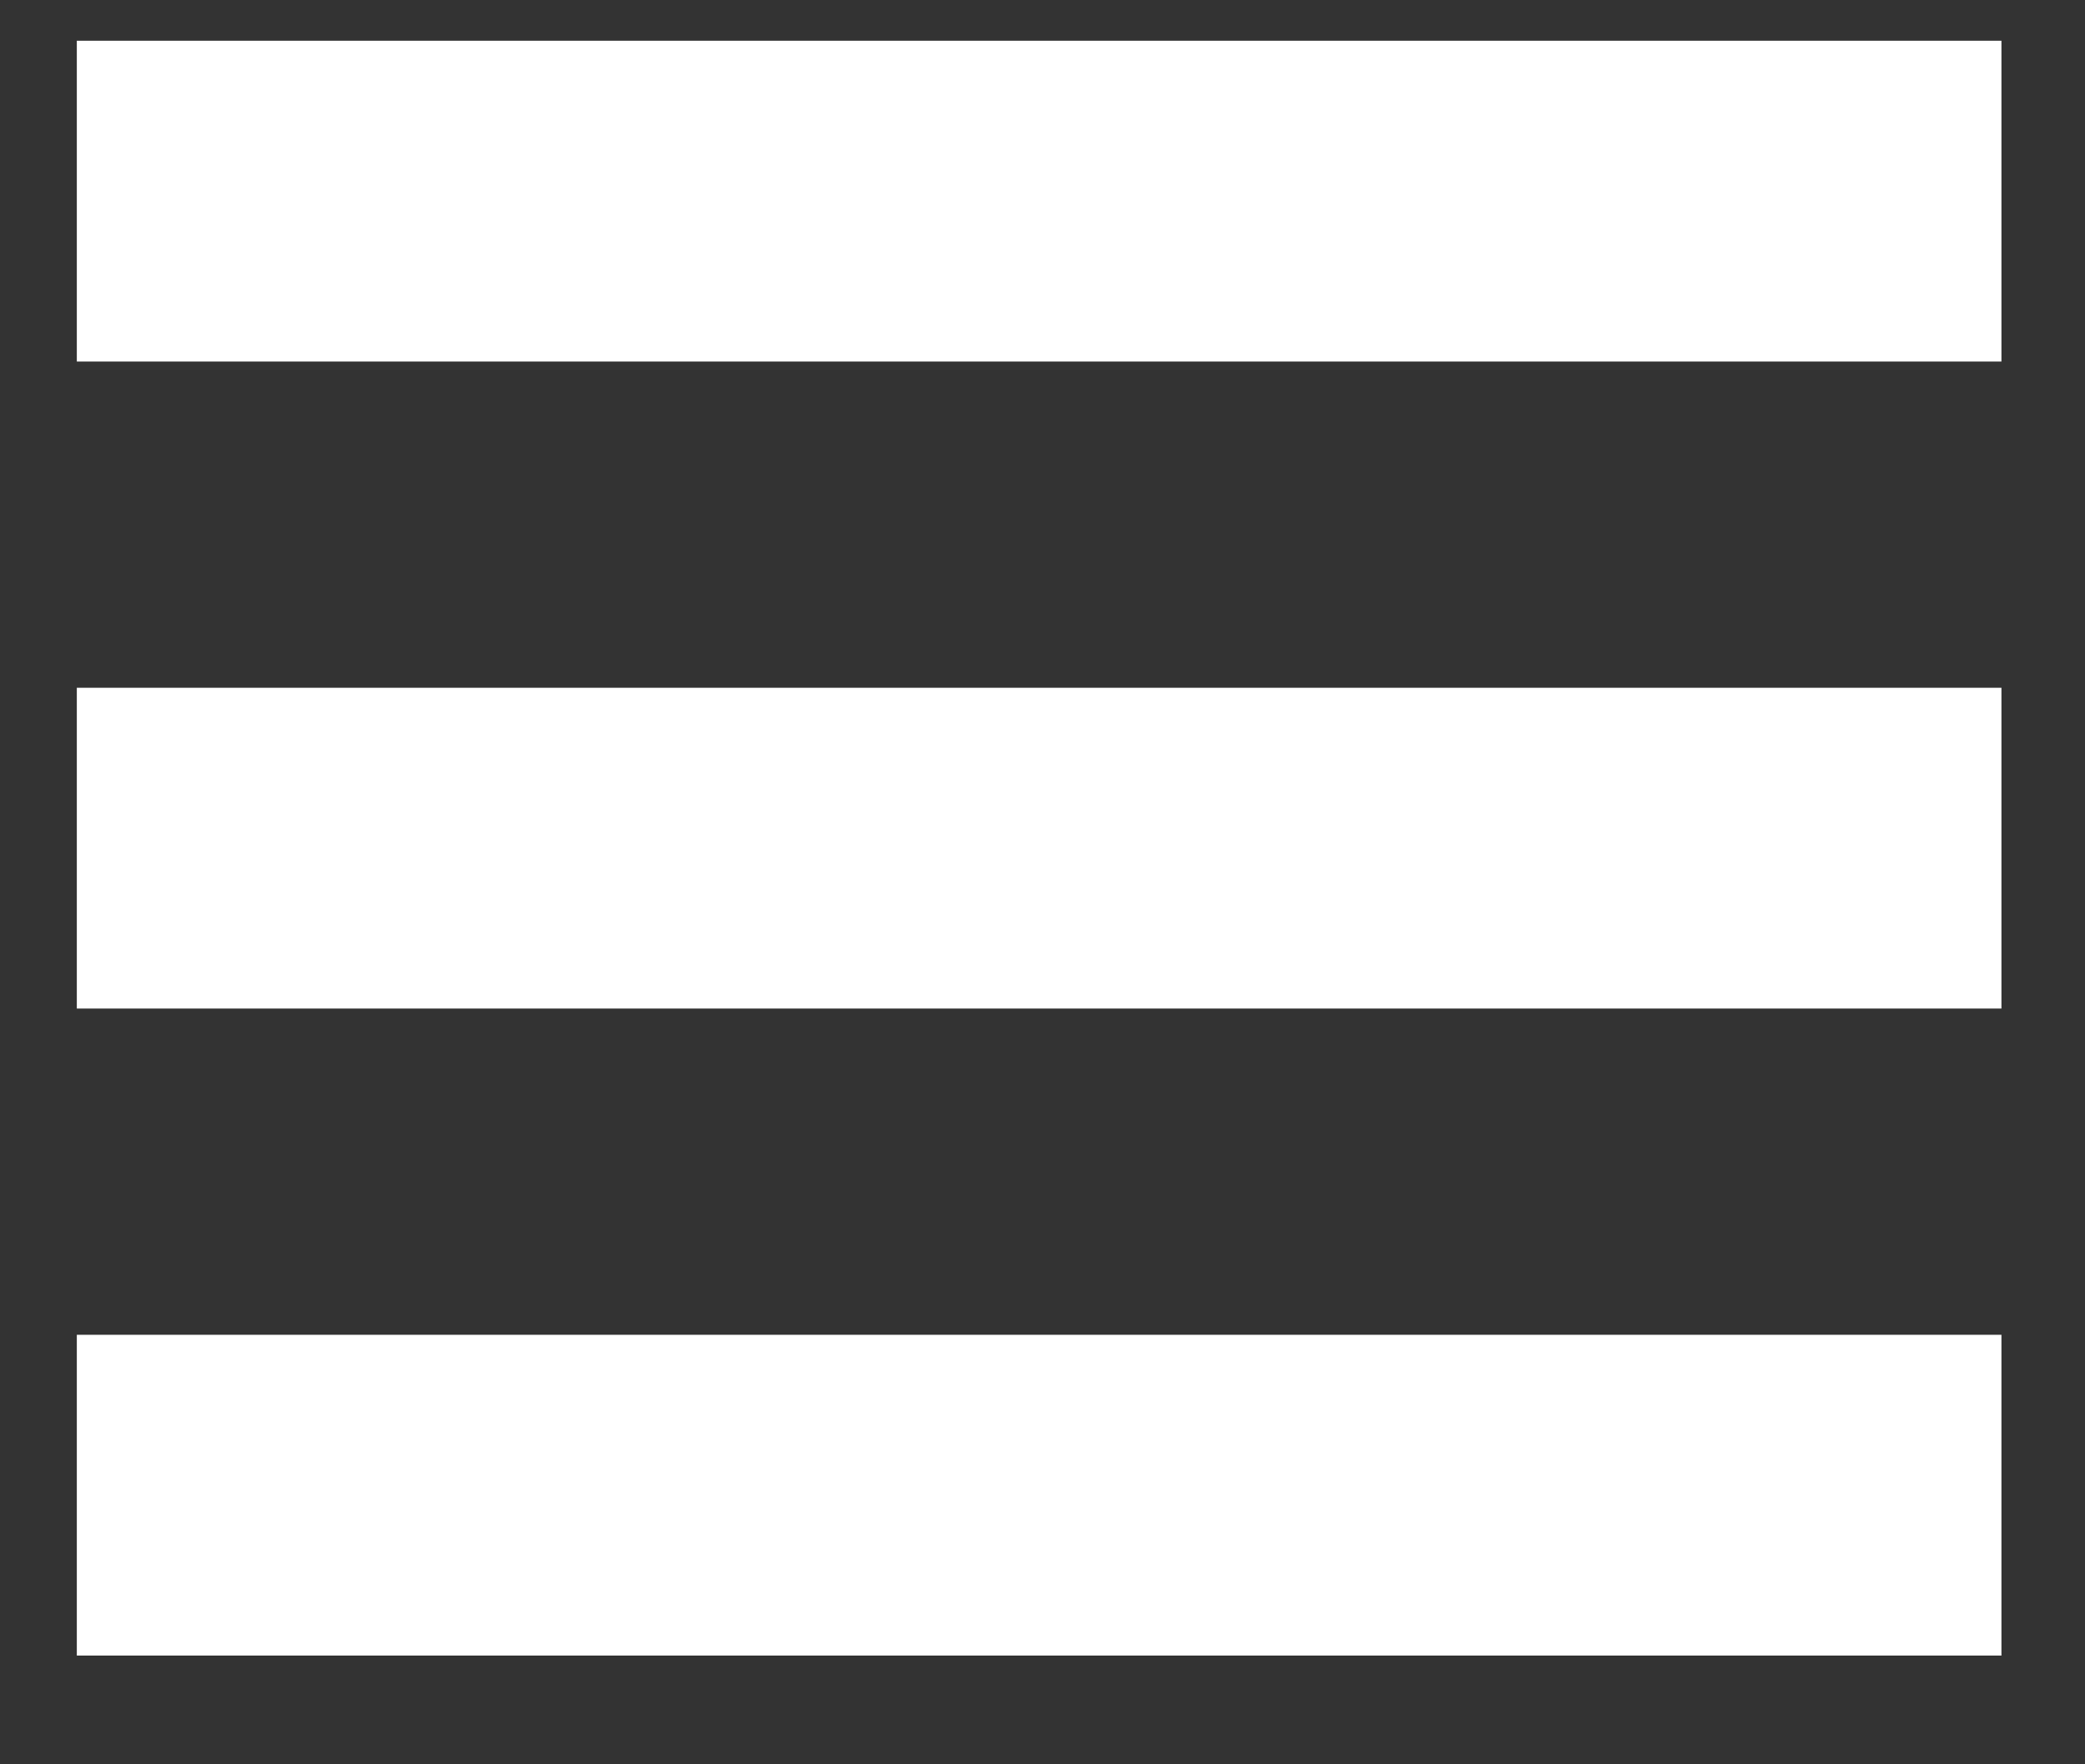
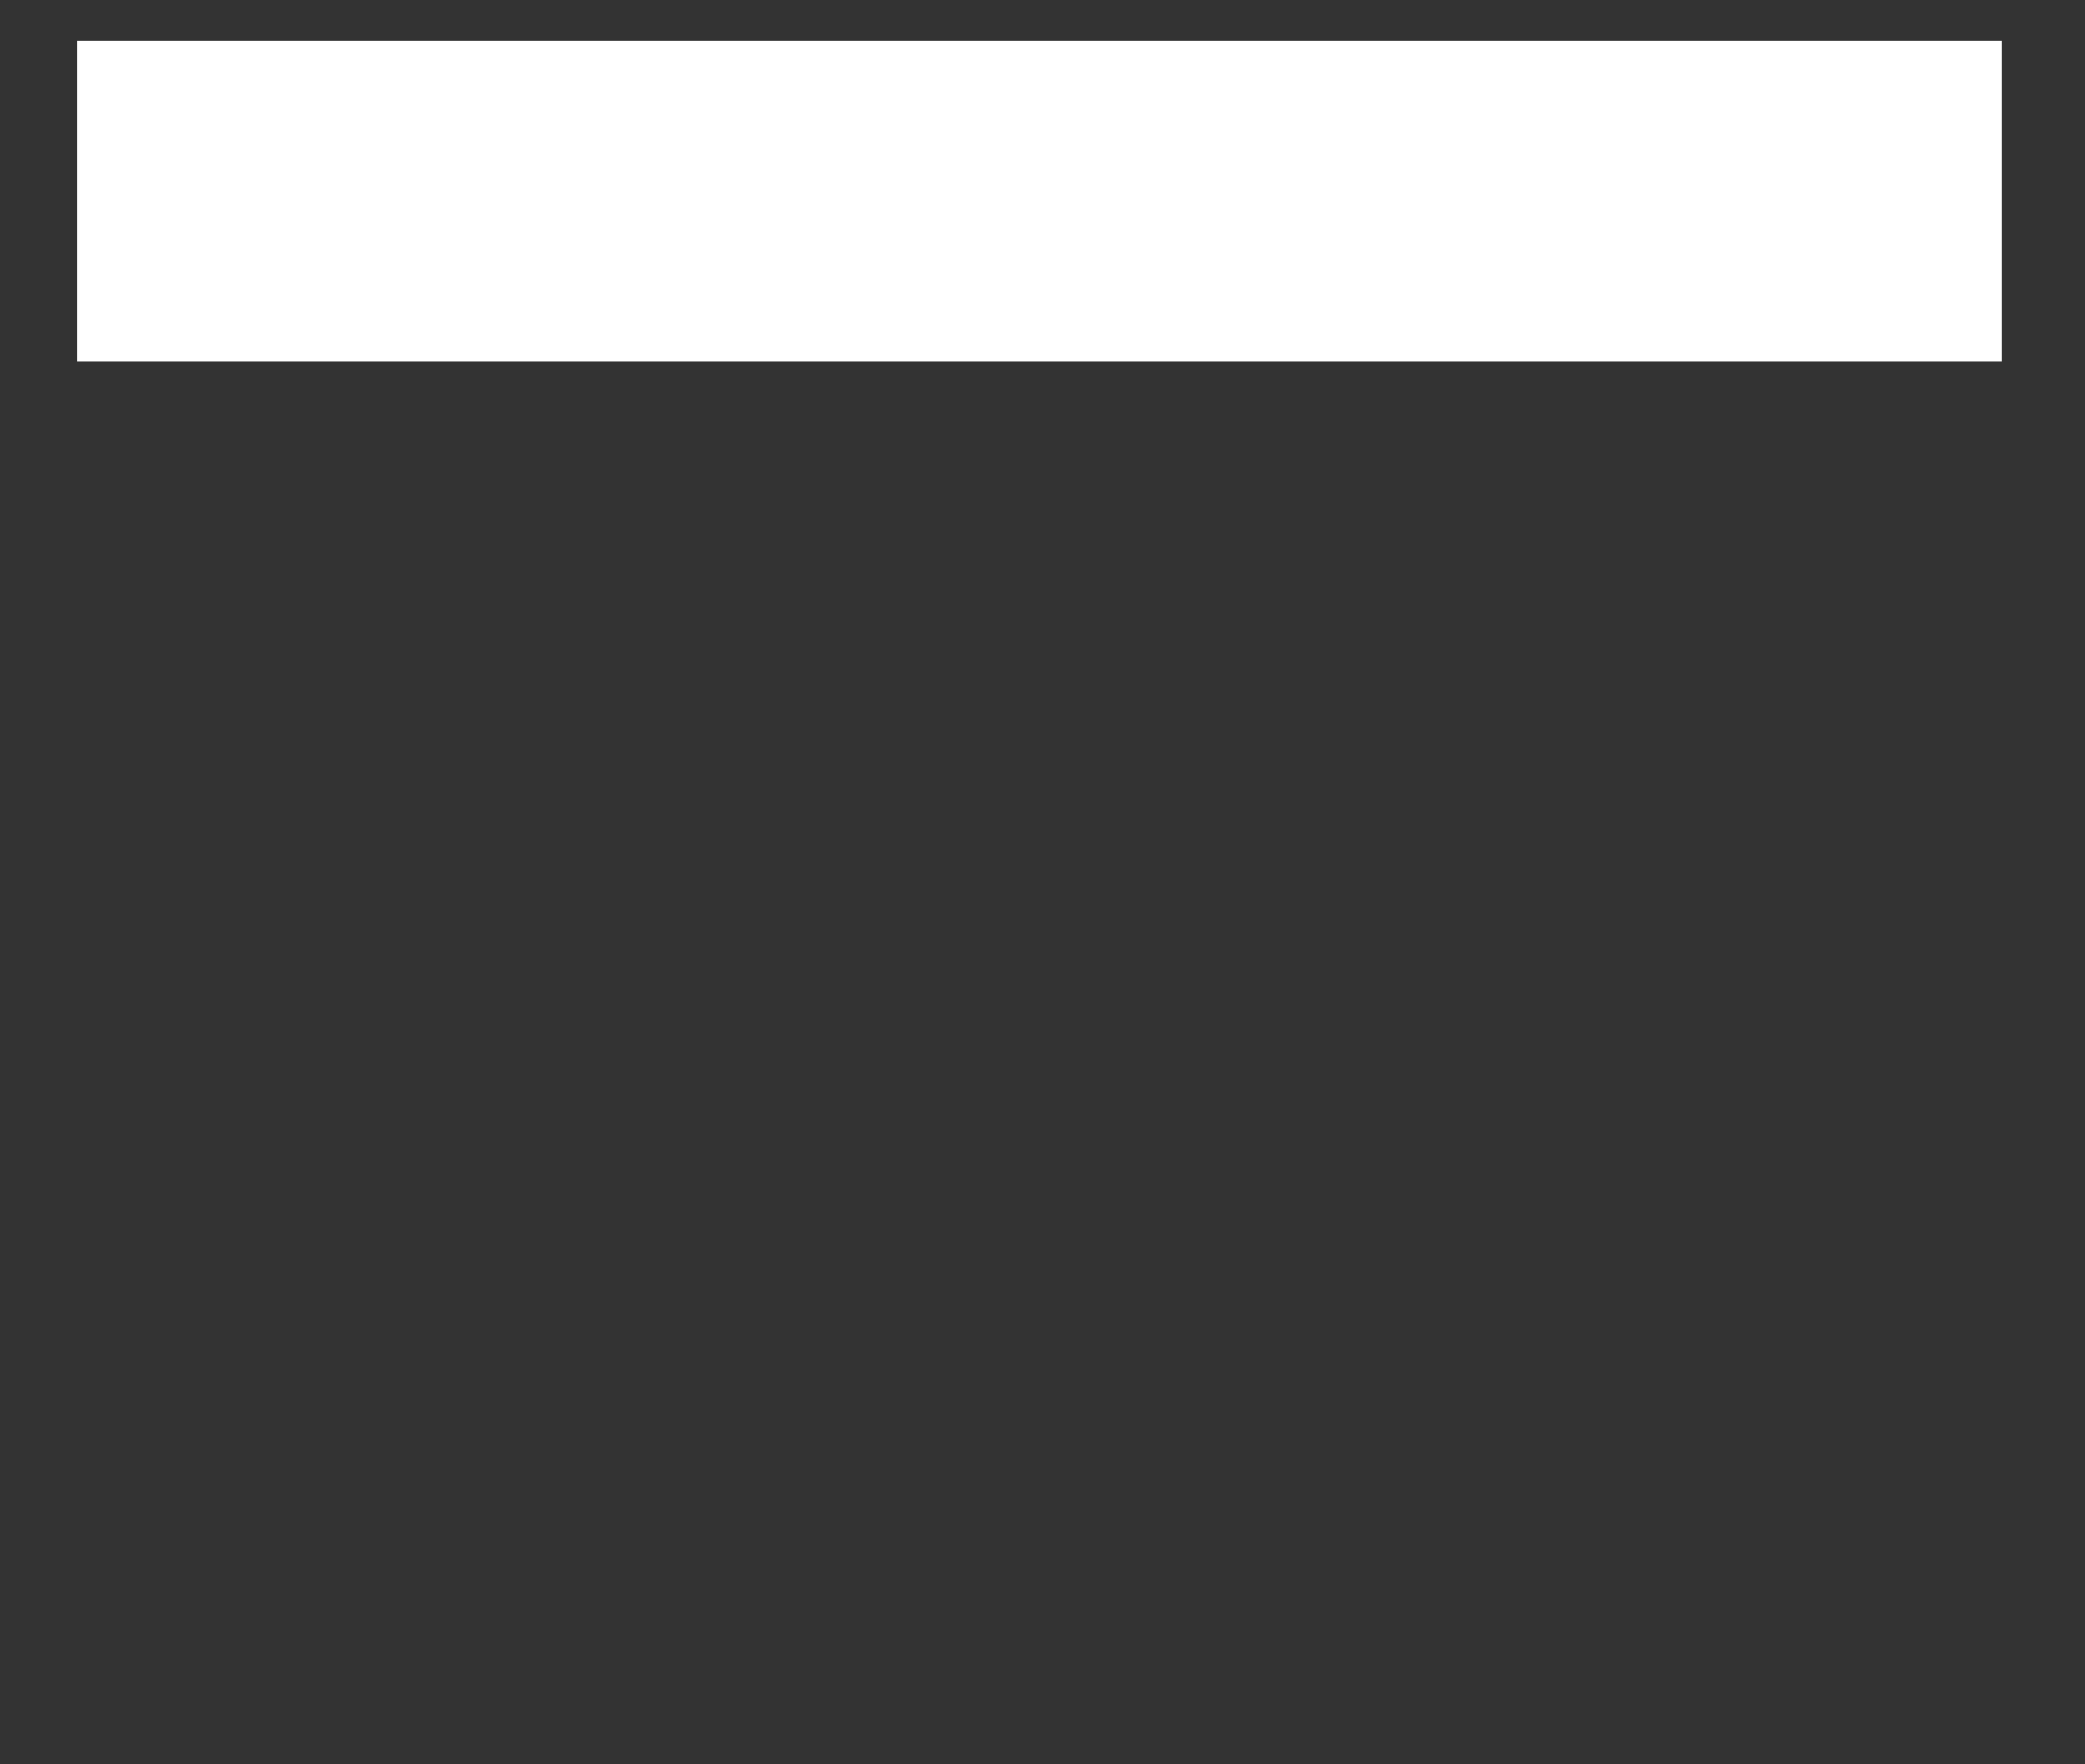
<svg xmlns="http://www.w3.org/2000/svg" width="13" height="11" viewBox="0 0 13 11" fill="none">
  <rect x="0" y="0" width="13" height="11" fill="#333333" stroke="none" />
  <path d="M0.479 0.254H12.479V2.254H0.479V0.254Z" fill="white" />
-   <path d="M0.479 4.288H12.479V6.288H0.479V4.288Z" fill="white" />
-   <path d="M0.479 8.322H12.479V10.322H0.479V8.322Z" fill="white" />
</svg>